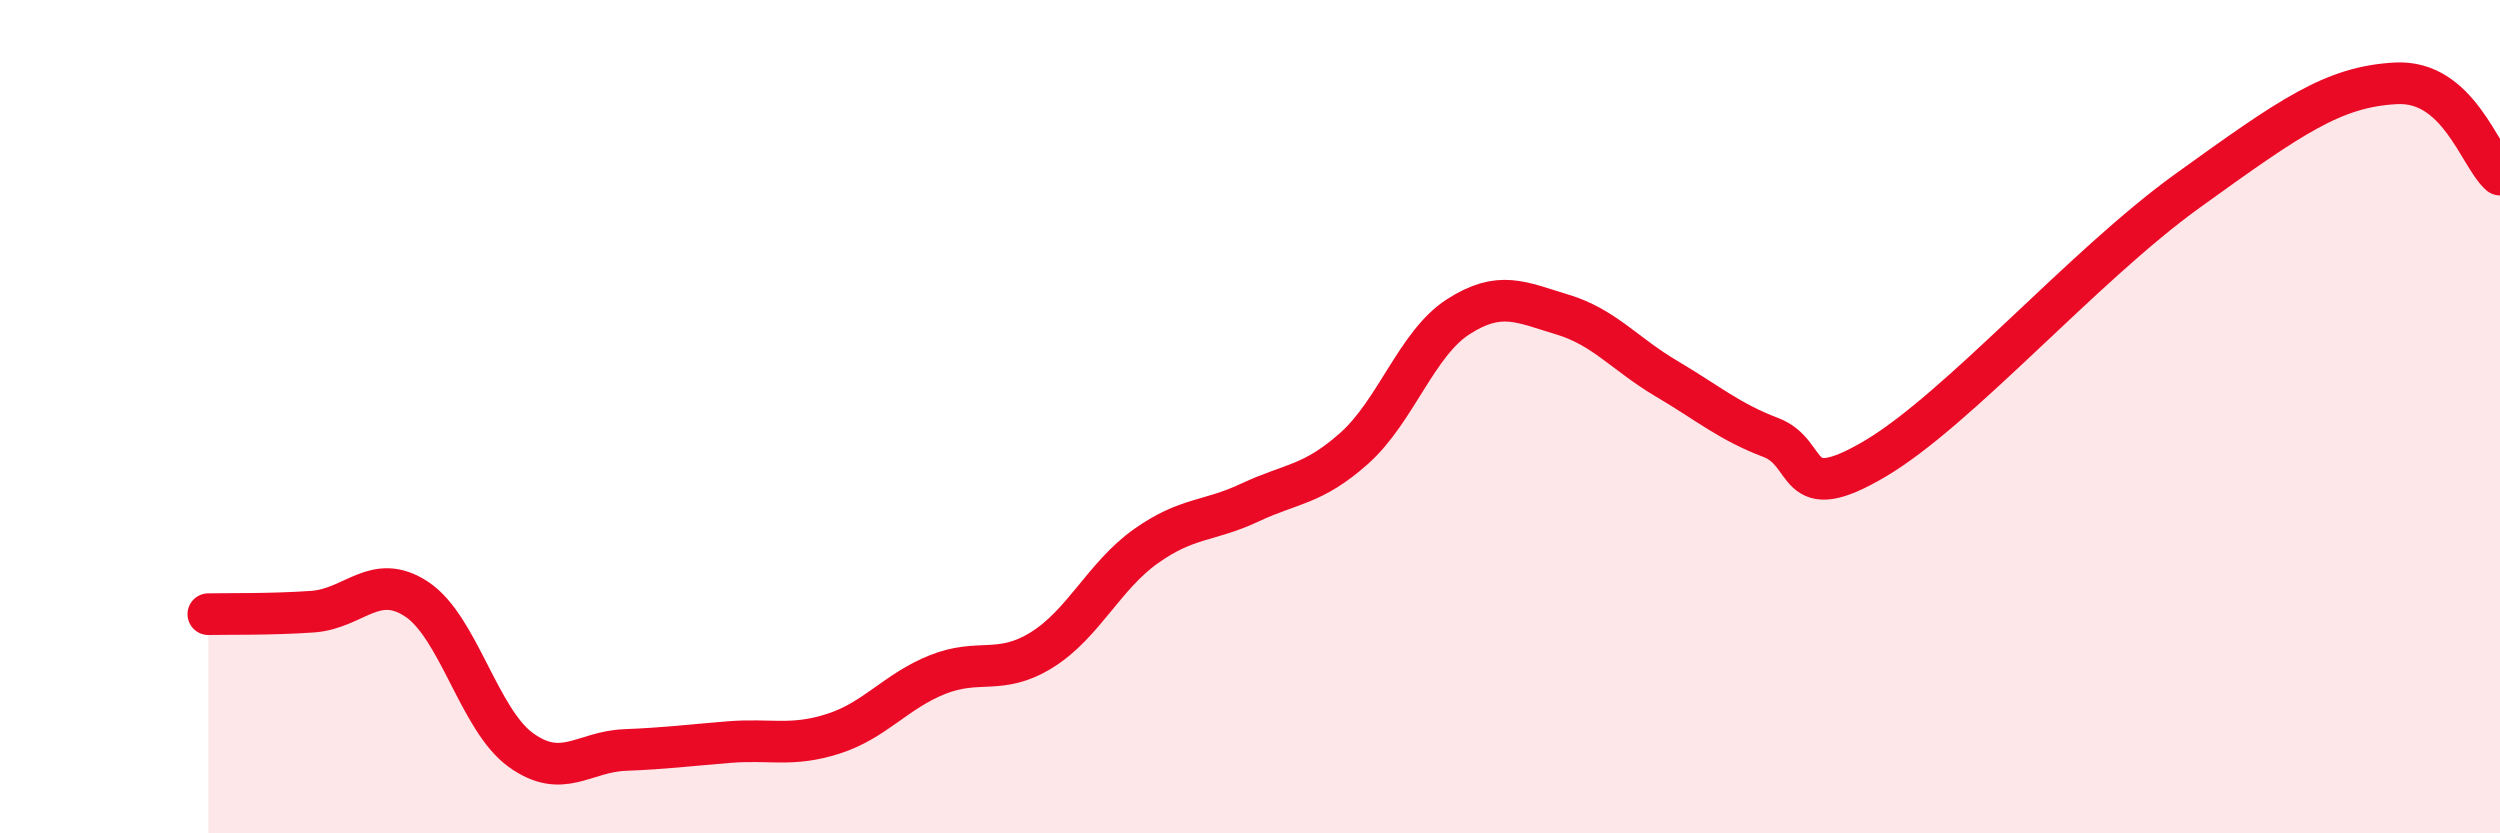
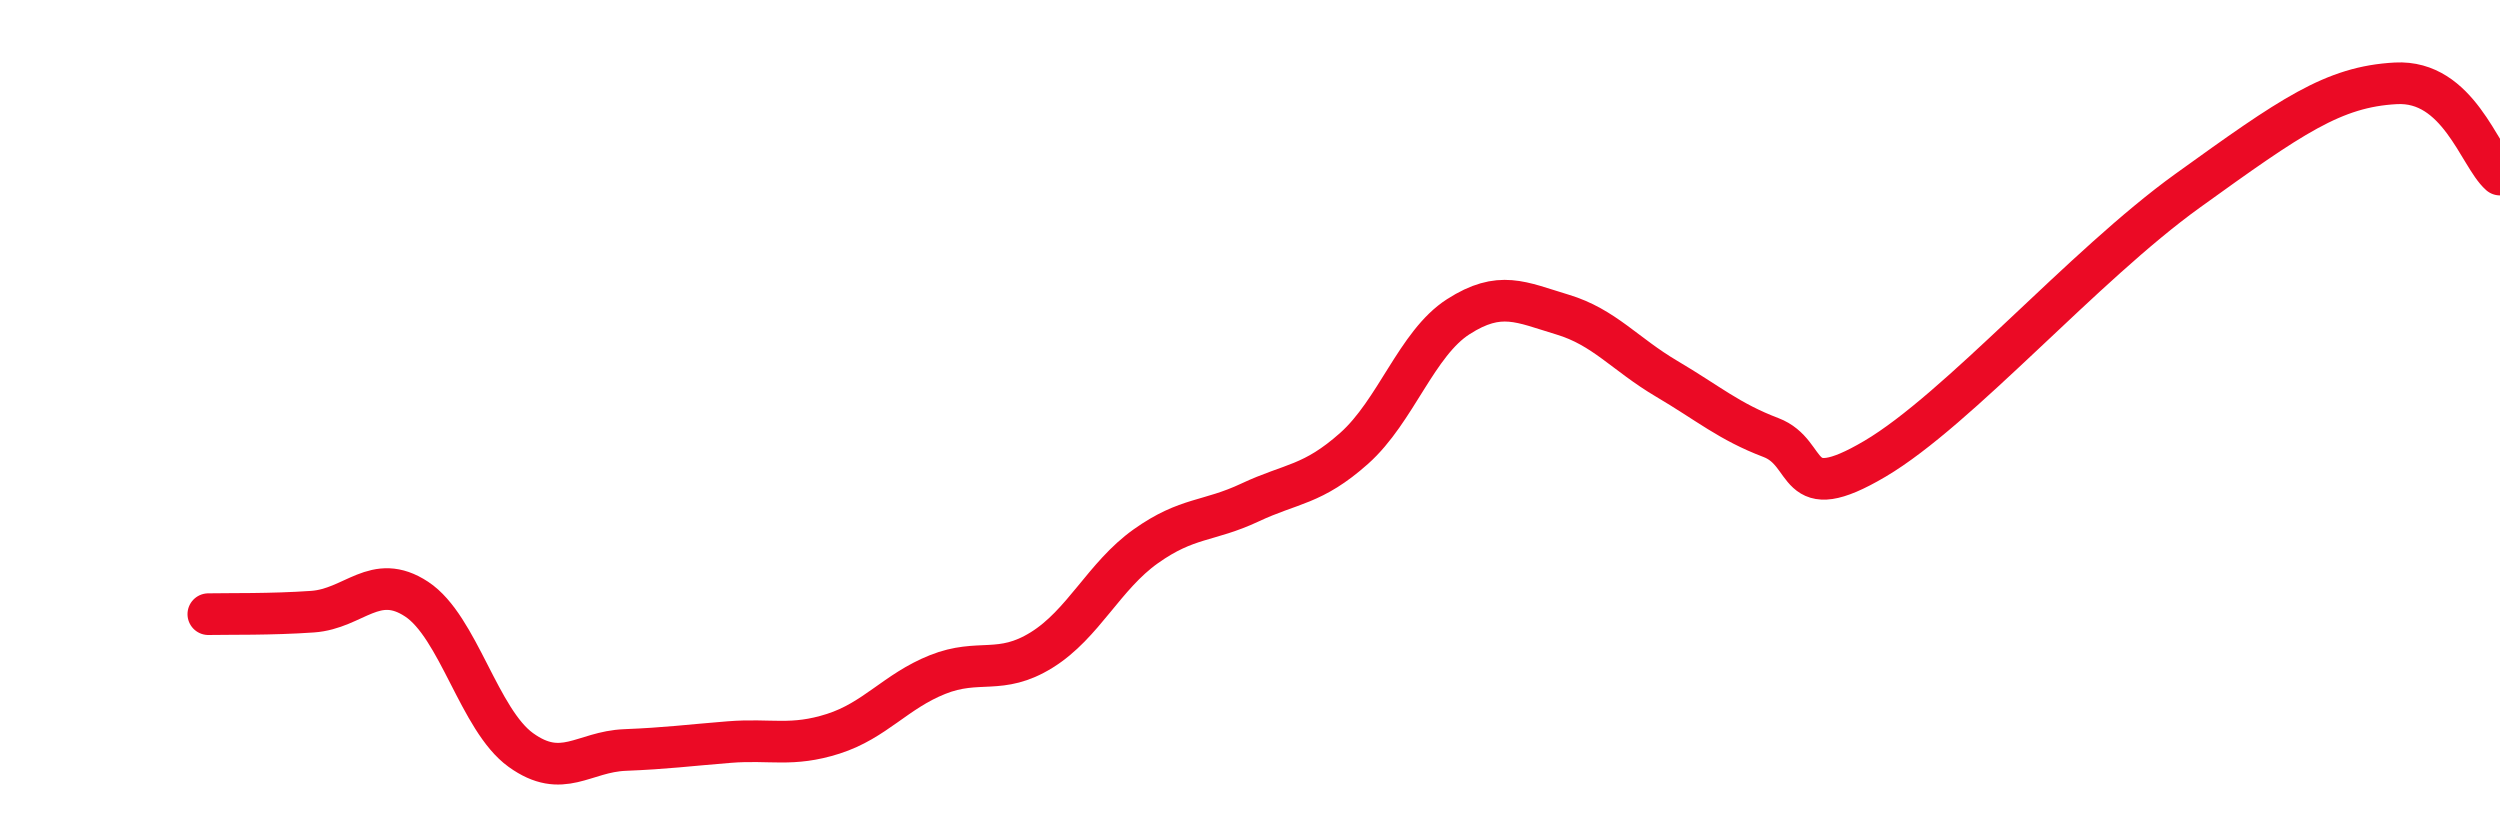
<svg xmlns="http://www.w3.org/2000/svg" width="60" height="20" viewBox="0 0 60 20">
-   <path d="M 5,14.74 C 5.5,14.73 6.5,14.75 7.5,14.68 C 8.5,14.61 9,13.72 10,14.38 C 11,15.04 11.5,17.28 12.5,18 C 13.5,18.72 14,18.04 15,18 C 16,17.96 16.5,17.89 17.5,17.81 C 18.5,17.73 19,17.93 20,17.61 C 21,17.29 21.5,16.59 22.5,16.19 C 23.5,15.79 24,16.22 25,15.6 C 26,14.98 26.5,13.82 27.5,13.11 C 28.5,12.4 29,12.53 30,12.06 C 31,11.59 31.5,11.65 32.5,10.76 C 33.5,9.87 34,8.24 35,7.6 C 36,6.96 36.5,7.25 37.5,7.55 C 38.5,7.85 39,8.5 40,9.09 C 41,9.68 41.5,10.12 42.5,10.5 C 43.5,10.88 43,12.19 45,11.01 C 47,9.83 50,6.38 52.5,4.58 C 55,2.78 56,2.08 57.5,2 C 59,1.92 59.5,3.75 60,4.19L60 20L5 20Z" fill="#EB0A25" opacity="0.1" stroke-linecap="round" stroke-linejoin="round" />
  <path d="M 5,14.74 C 5.5,14.73 6.5,14.75 7.5,14.68 C 8.5,14.61 9,13.72 10,14.38 C 11,15.04 11.5,17.28 12.5,18 C 13.5,18.72 14,18.04 15,18 C 16,17.96 16.5,17.89 17.5,17.81 C 18.5,17.73 19,17.93 20,17.61 C 21,17.29 21.5,16.59 22.5,16.19 C 23.5,15.79 24,16.22 25,15.6 C 26,14.98 26.5,13.82 27.5,13.11 C 28.5,12.4 29,12.53 30,12.06 C 31,11.59 31.5,11.65 32.5,10.76 C 33.5,9.87 34,8.24 35,7.6 C 36,6.96 36.5,7.25 37.5,7.55 C 38.5,7.85 39,8.5 40,9.09 C 41,9.68 41.5,10.12 42.5,10.5 C 43.5,10.88 43,12.19 45,11.01 C 47,9.83 50,6.38 52.5,4.58 C 55,2.78 56,2.08 57.5,2 C 59,1.92 59.5,3.75 60,4.19" stroke="#EB0A25" stroke-width="1" fill="none" stroke-linecap="round" stroke-linejoin="round" />
</svg>